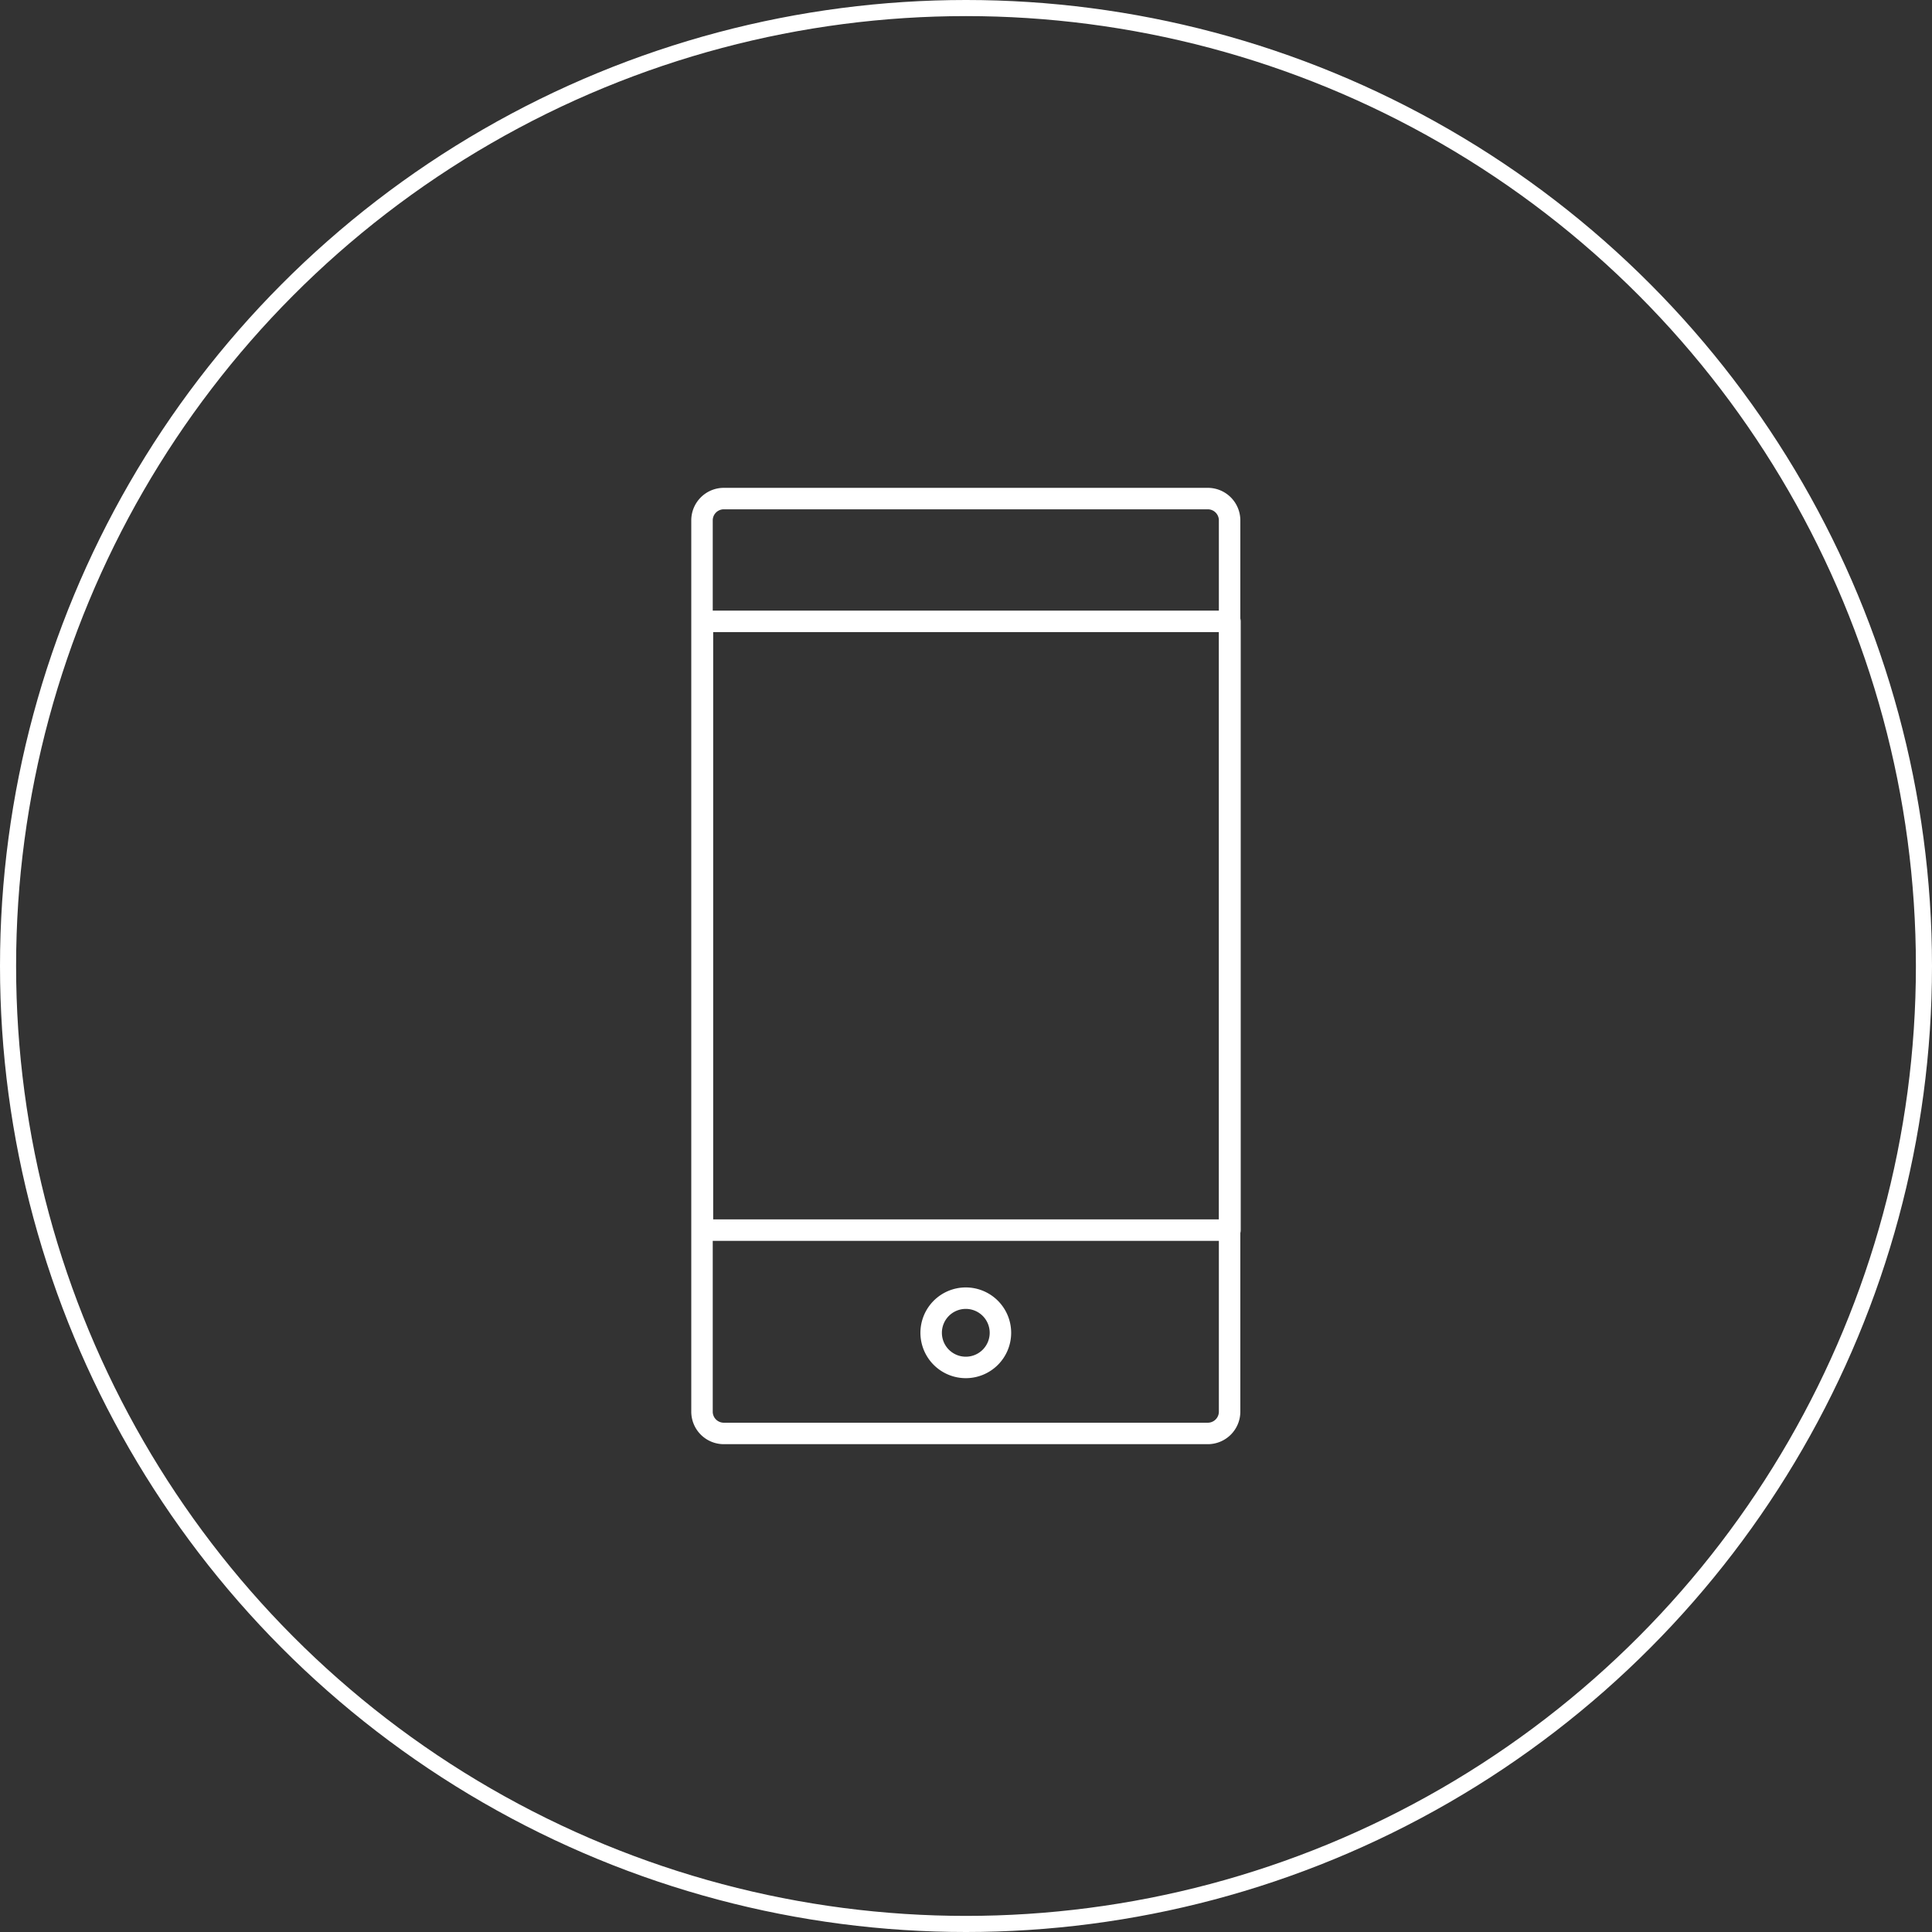
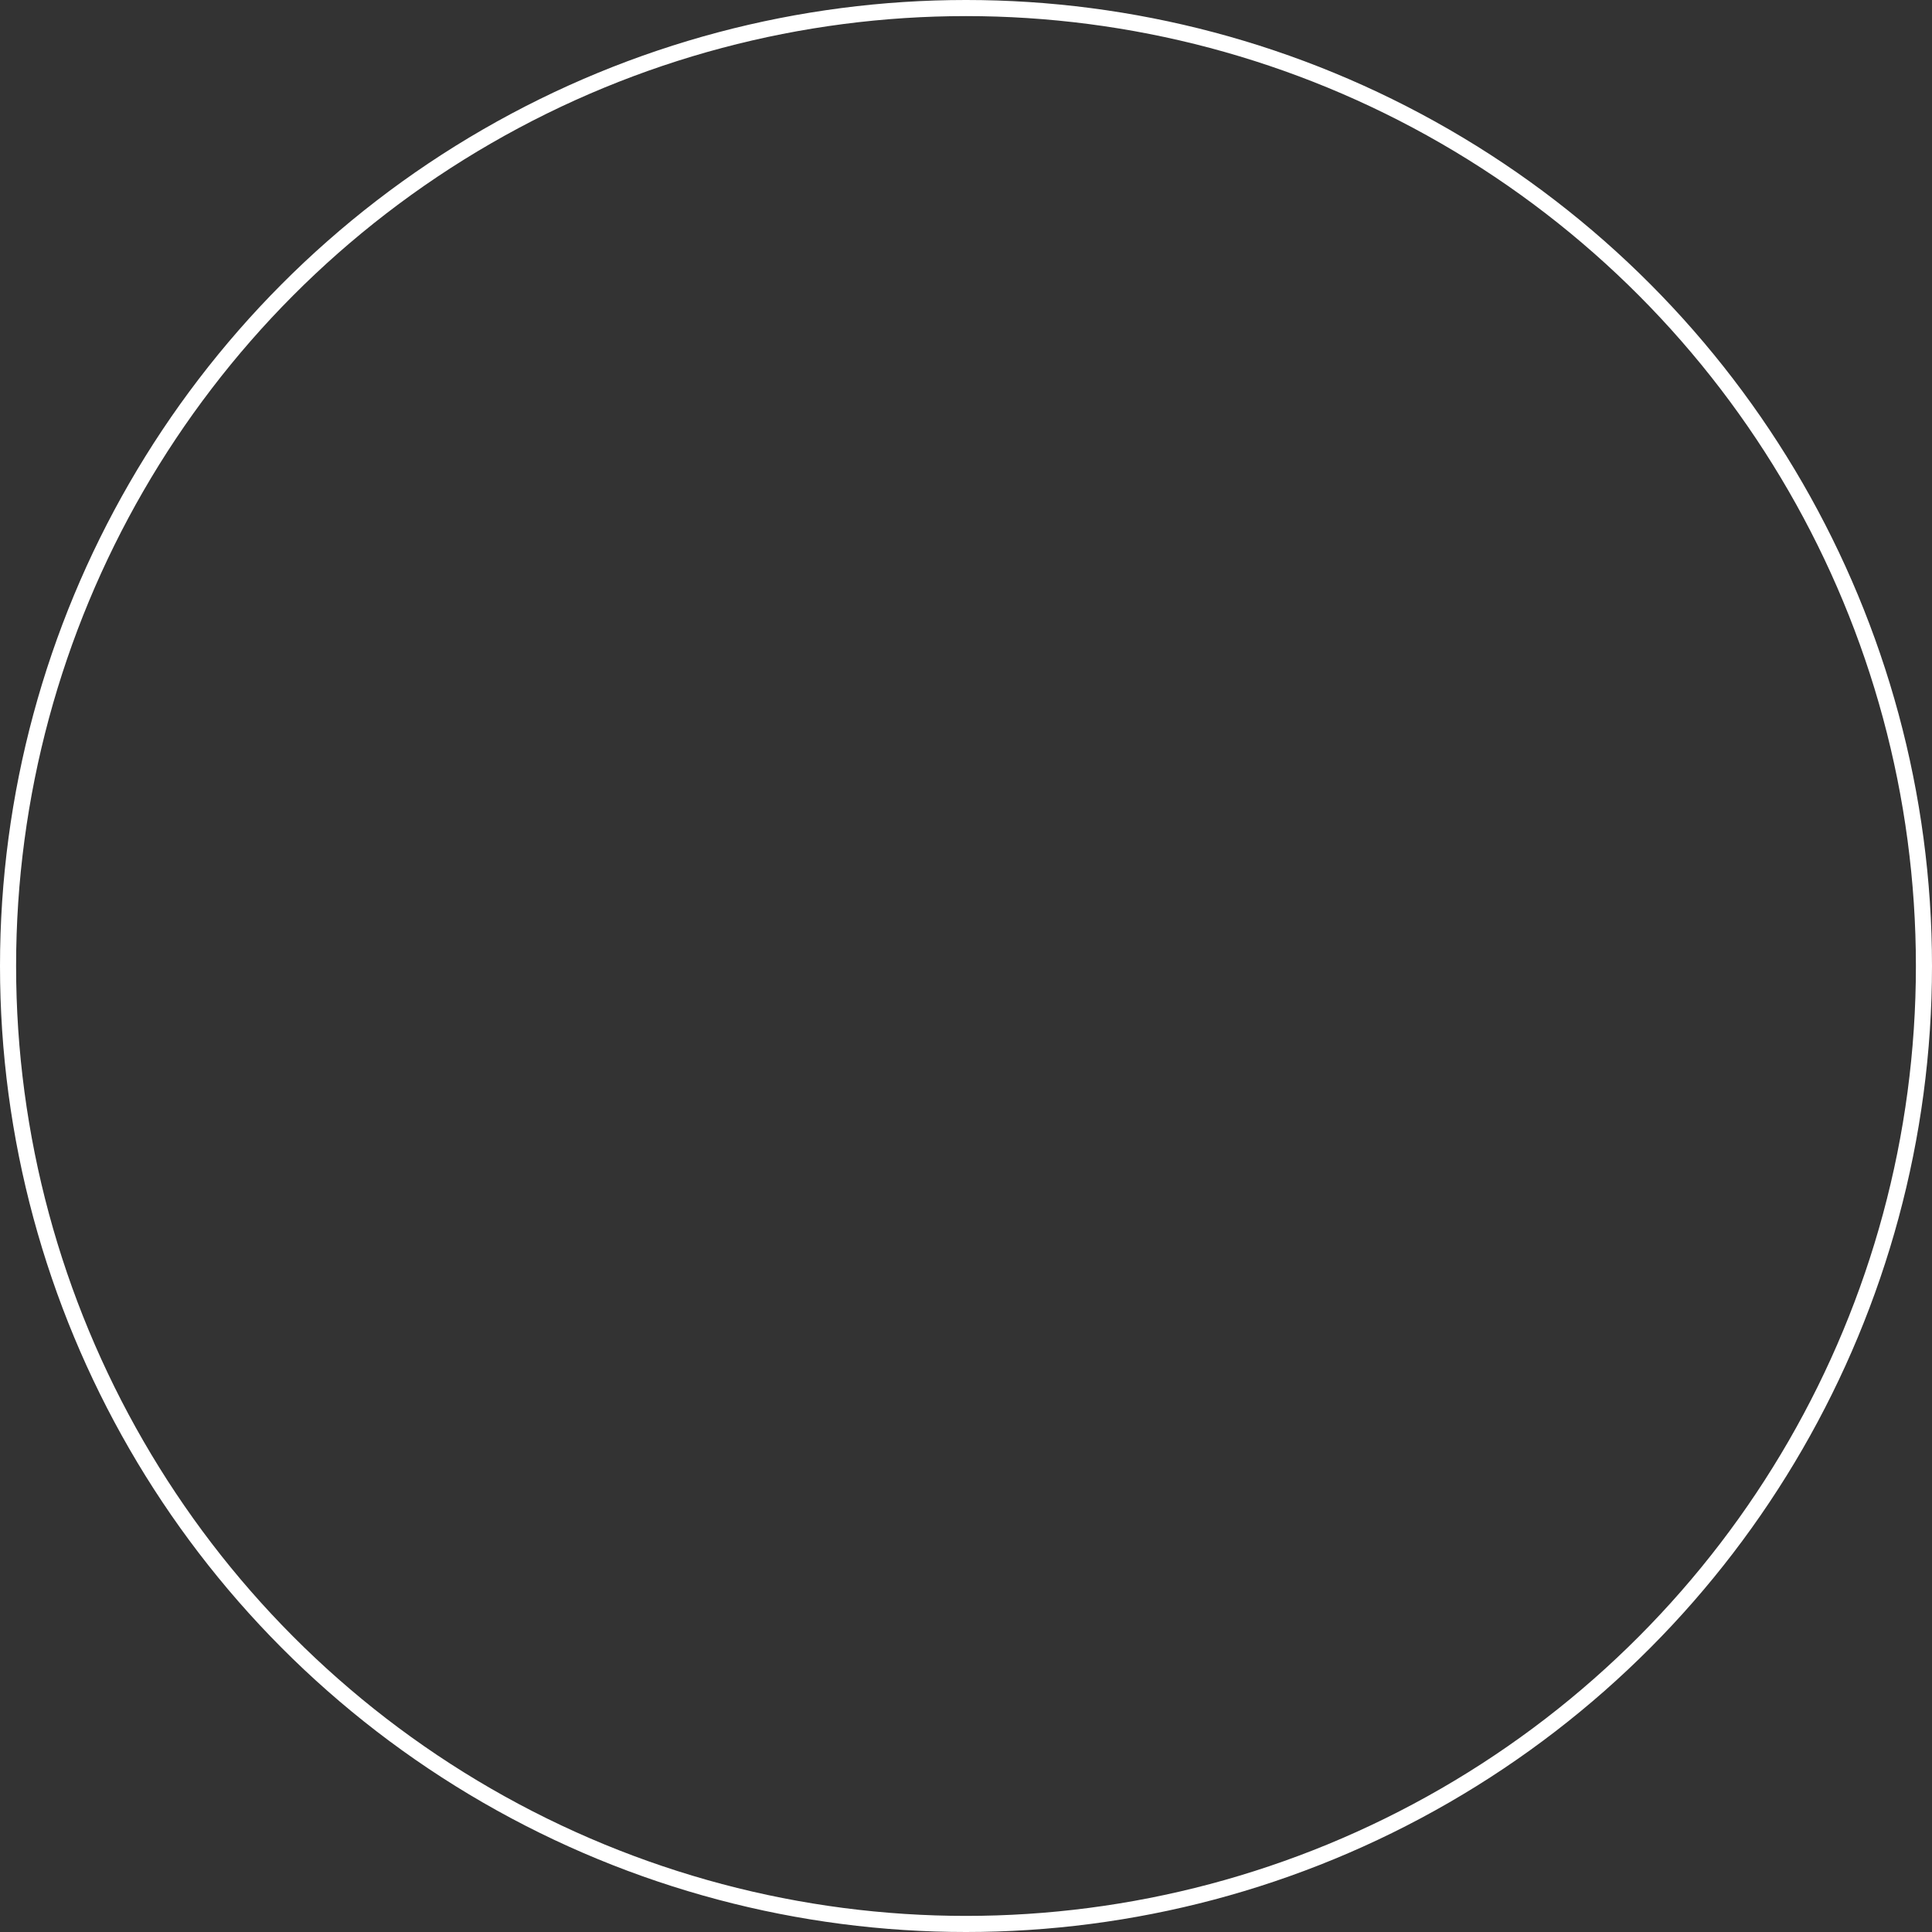
<svg xmlns="http://www.w3.org/2000/svg" width="180" height="180" viewBox="0 0 180 180">
  <rect x="0" y="0" width="180" height="180" fill="#333333" stroke="none" />
  <defs>
    <clipPath id="clip-path">
-       <rect id="Rectangle_22" data-name="Rectangle 22" width="52.97" height="90.88" fill="none" stroke="#fff" stroke-width="2" />
-     </clipPath>
+       </clipPath>
  </defs>
  <g id="Group_3067" data-name="Group 3067" transform="translate(-586 -2762)">
    <g id="Ellipse_2" data-name="Ellipse 2" transform="translate(586 2762)" fill="none" stroke="#fff" stroke-width="1.5">
      <circle cx="90" cy="90" r="90" stroke="none" />
      <circle cx="90" cy="90" r="89.25" fill="none" />
    </g>
    <g id="Group_8" data-name="Group 8" transform="translate(649.515 2806.56)">
      <g id="Group_7" data-name="Group 7" transform="translate(0 0)" clip-path="url(#clip-path)">
        <path id="Path_7" data-name="Path 7" d="M2.032,0H47.123a2.032,2.032,0,0,1,2.032,2.032V85.067A2.032,2.032,0,0,1,47.123,87.1H2.031A2.031,2.031,0,0,1,0,85.068V2.032A2.032,2.032,0,0,1,2.032,0Z" transform="translate(1.889 1.891)" fill="none" stroke="#fff" stroke-linecap="round" stroke-width="2" />
-         <path id="Path_6" data-name="Path 6" d="M9.375,26.656A3.227,3.227,0,1,1,12.6,23.431,3.227,3.227,0,0,1,9.375,26.656Z" transform="translate(17.093 56.185)" fill="none" stroke="#fff" stroke-linecap="round" stroke-linejoin="round" stroke-width="2" />
        <rect id="Rectangle_21" data-name="Rectangle 21" width="49.155" height="56.717" transform="translate(1.925 13.332)" fill="none" stroke="#fff" stroke-linecap="round" stroke-linejoin="round" stroke-width="2" />
      </g>
    </g>
  </g>
</svg>